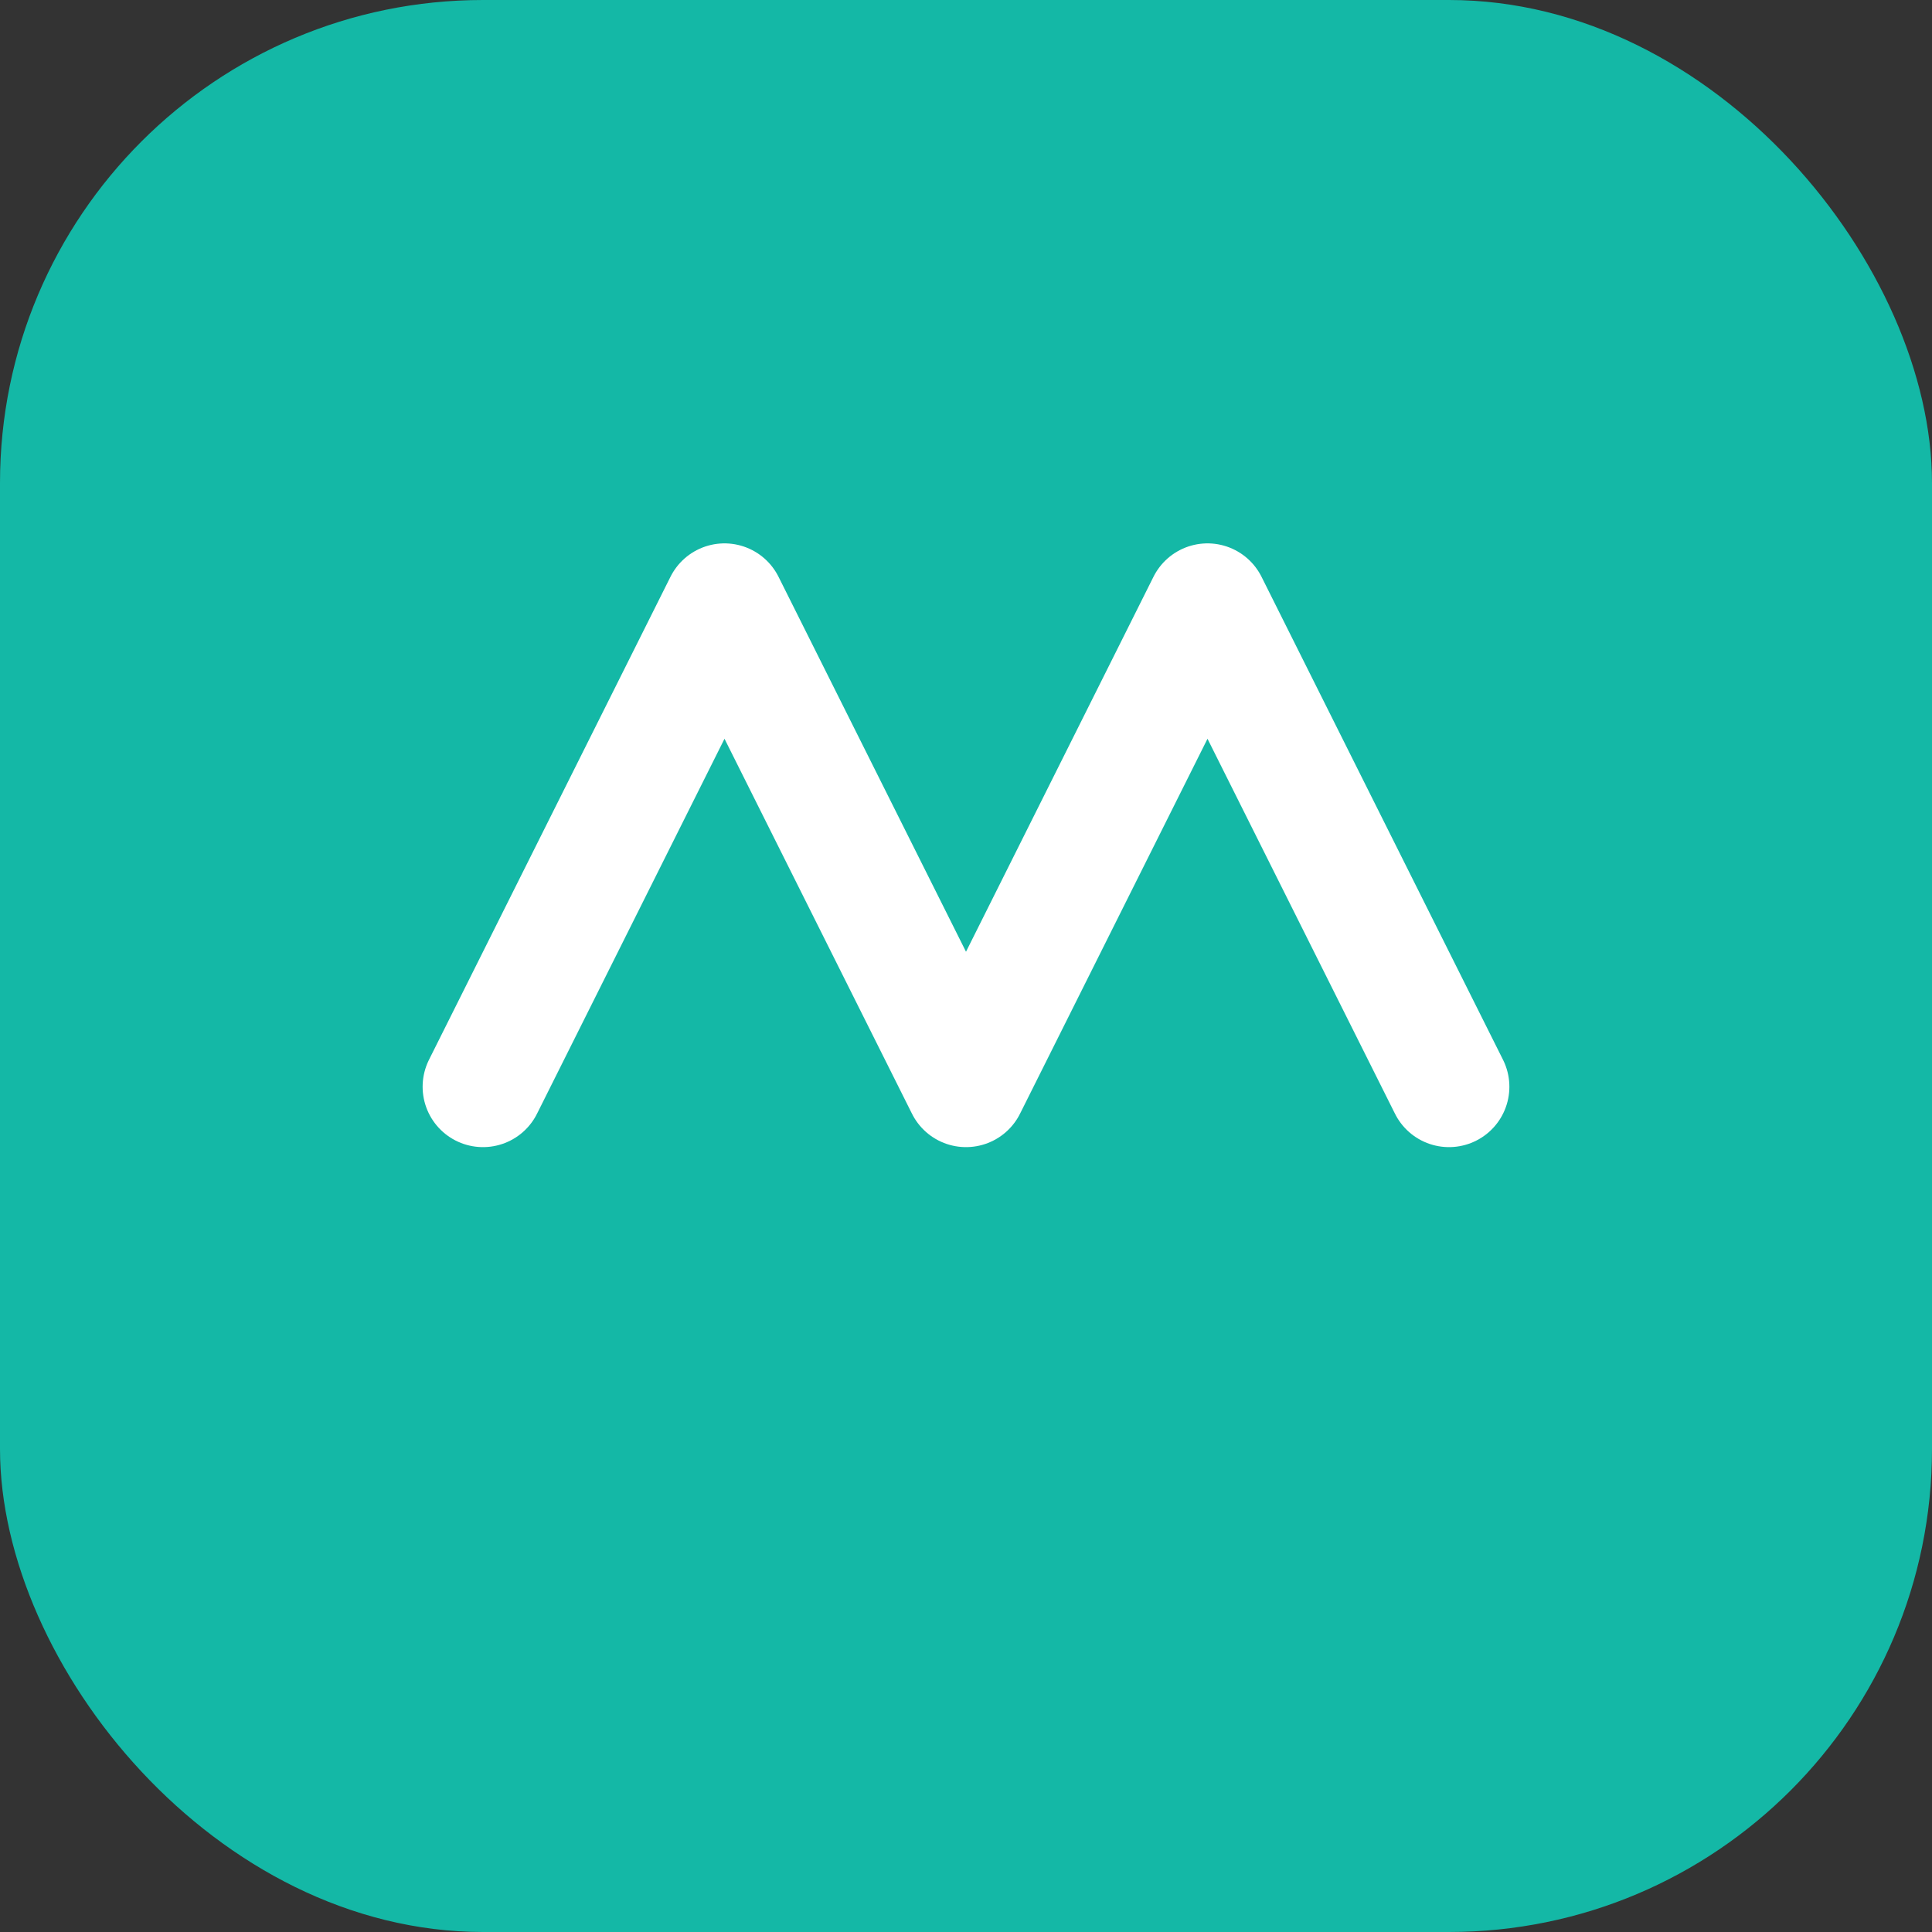
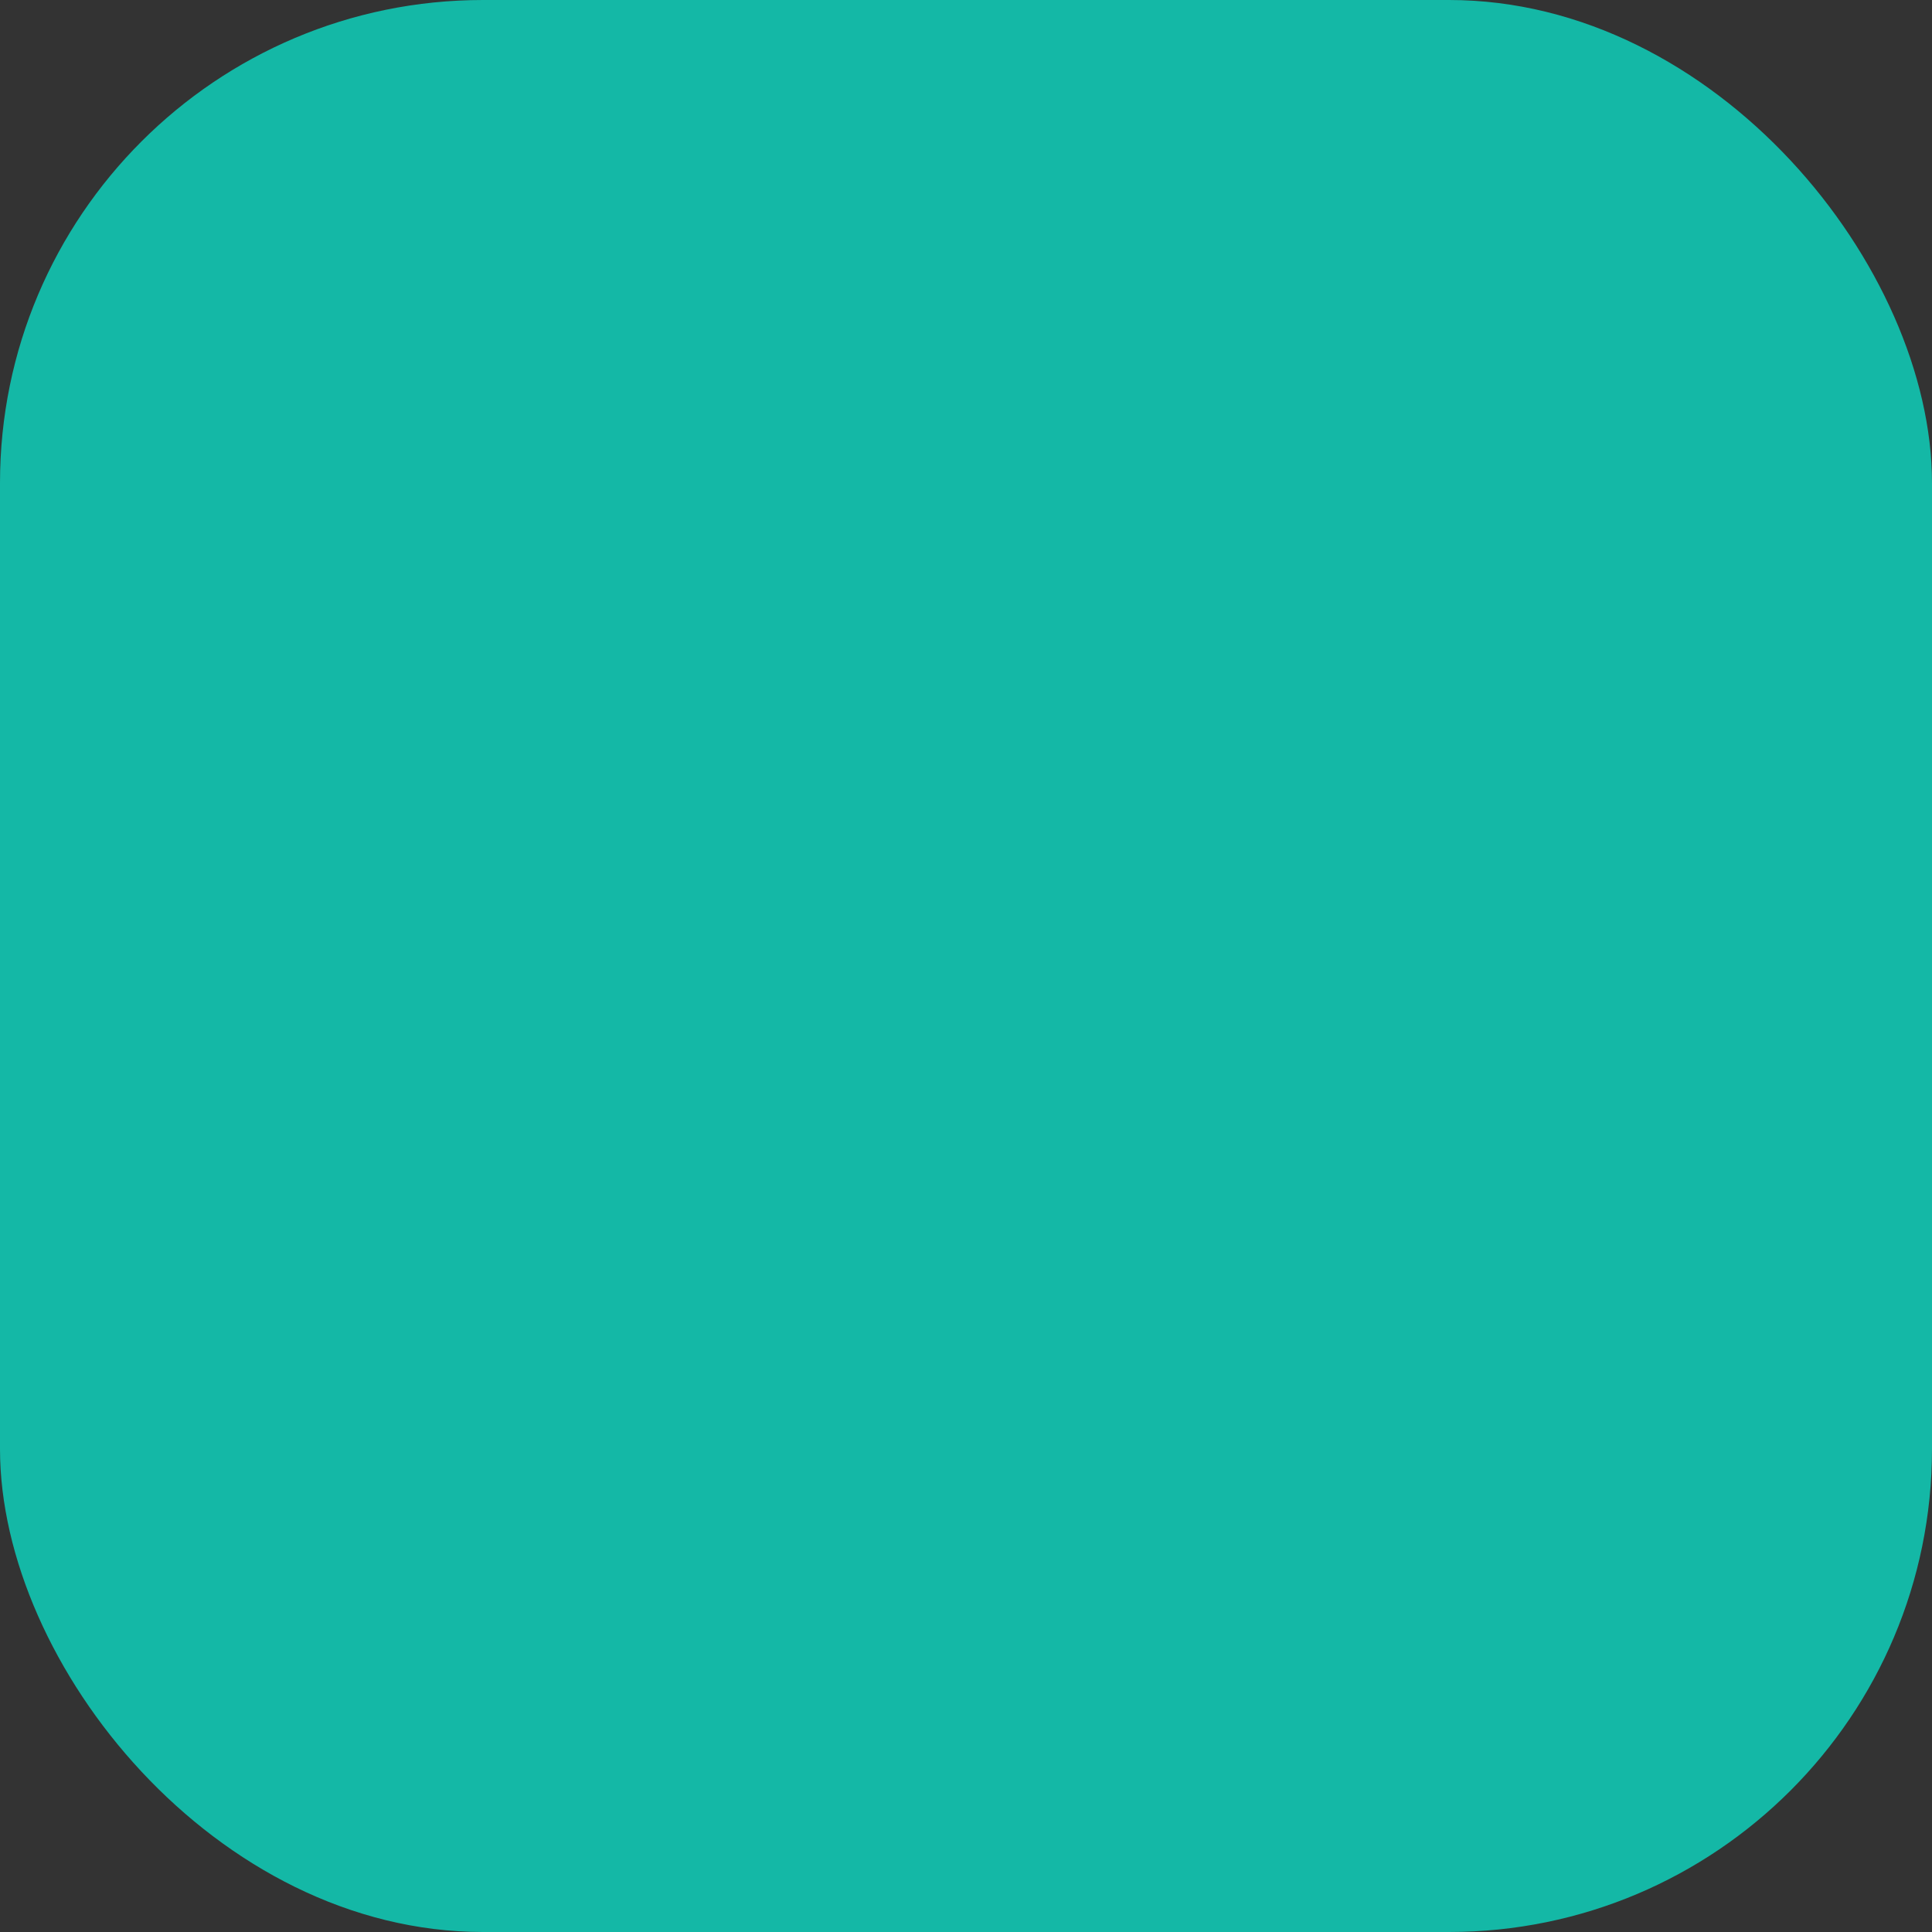
<svg xmlns="http://www.w3.org/2000/svg" viewBox="0 0 64 64" fill="none">
  <rect x="0" y="0" width="64" height="64" fill="#333333" stroke="none" />
  <rect width="64" height="64" rx="16" fill="#14B8A6" />
-   <path d="M16 36l8-16 8 16 8-16 8 16" stroke="white" stroke-width="4" stroke-linecap="round" stroke-linejoin="round" />
</svg>